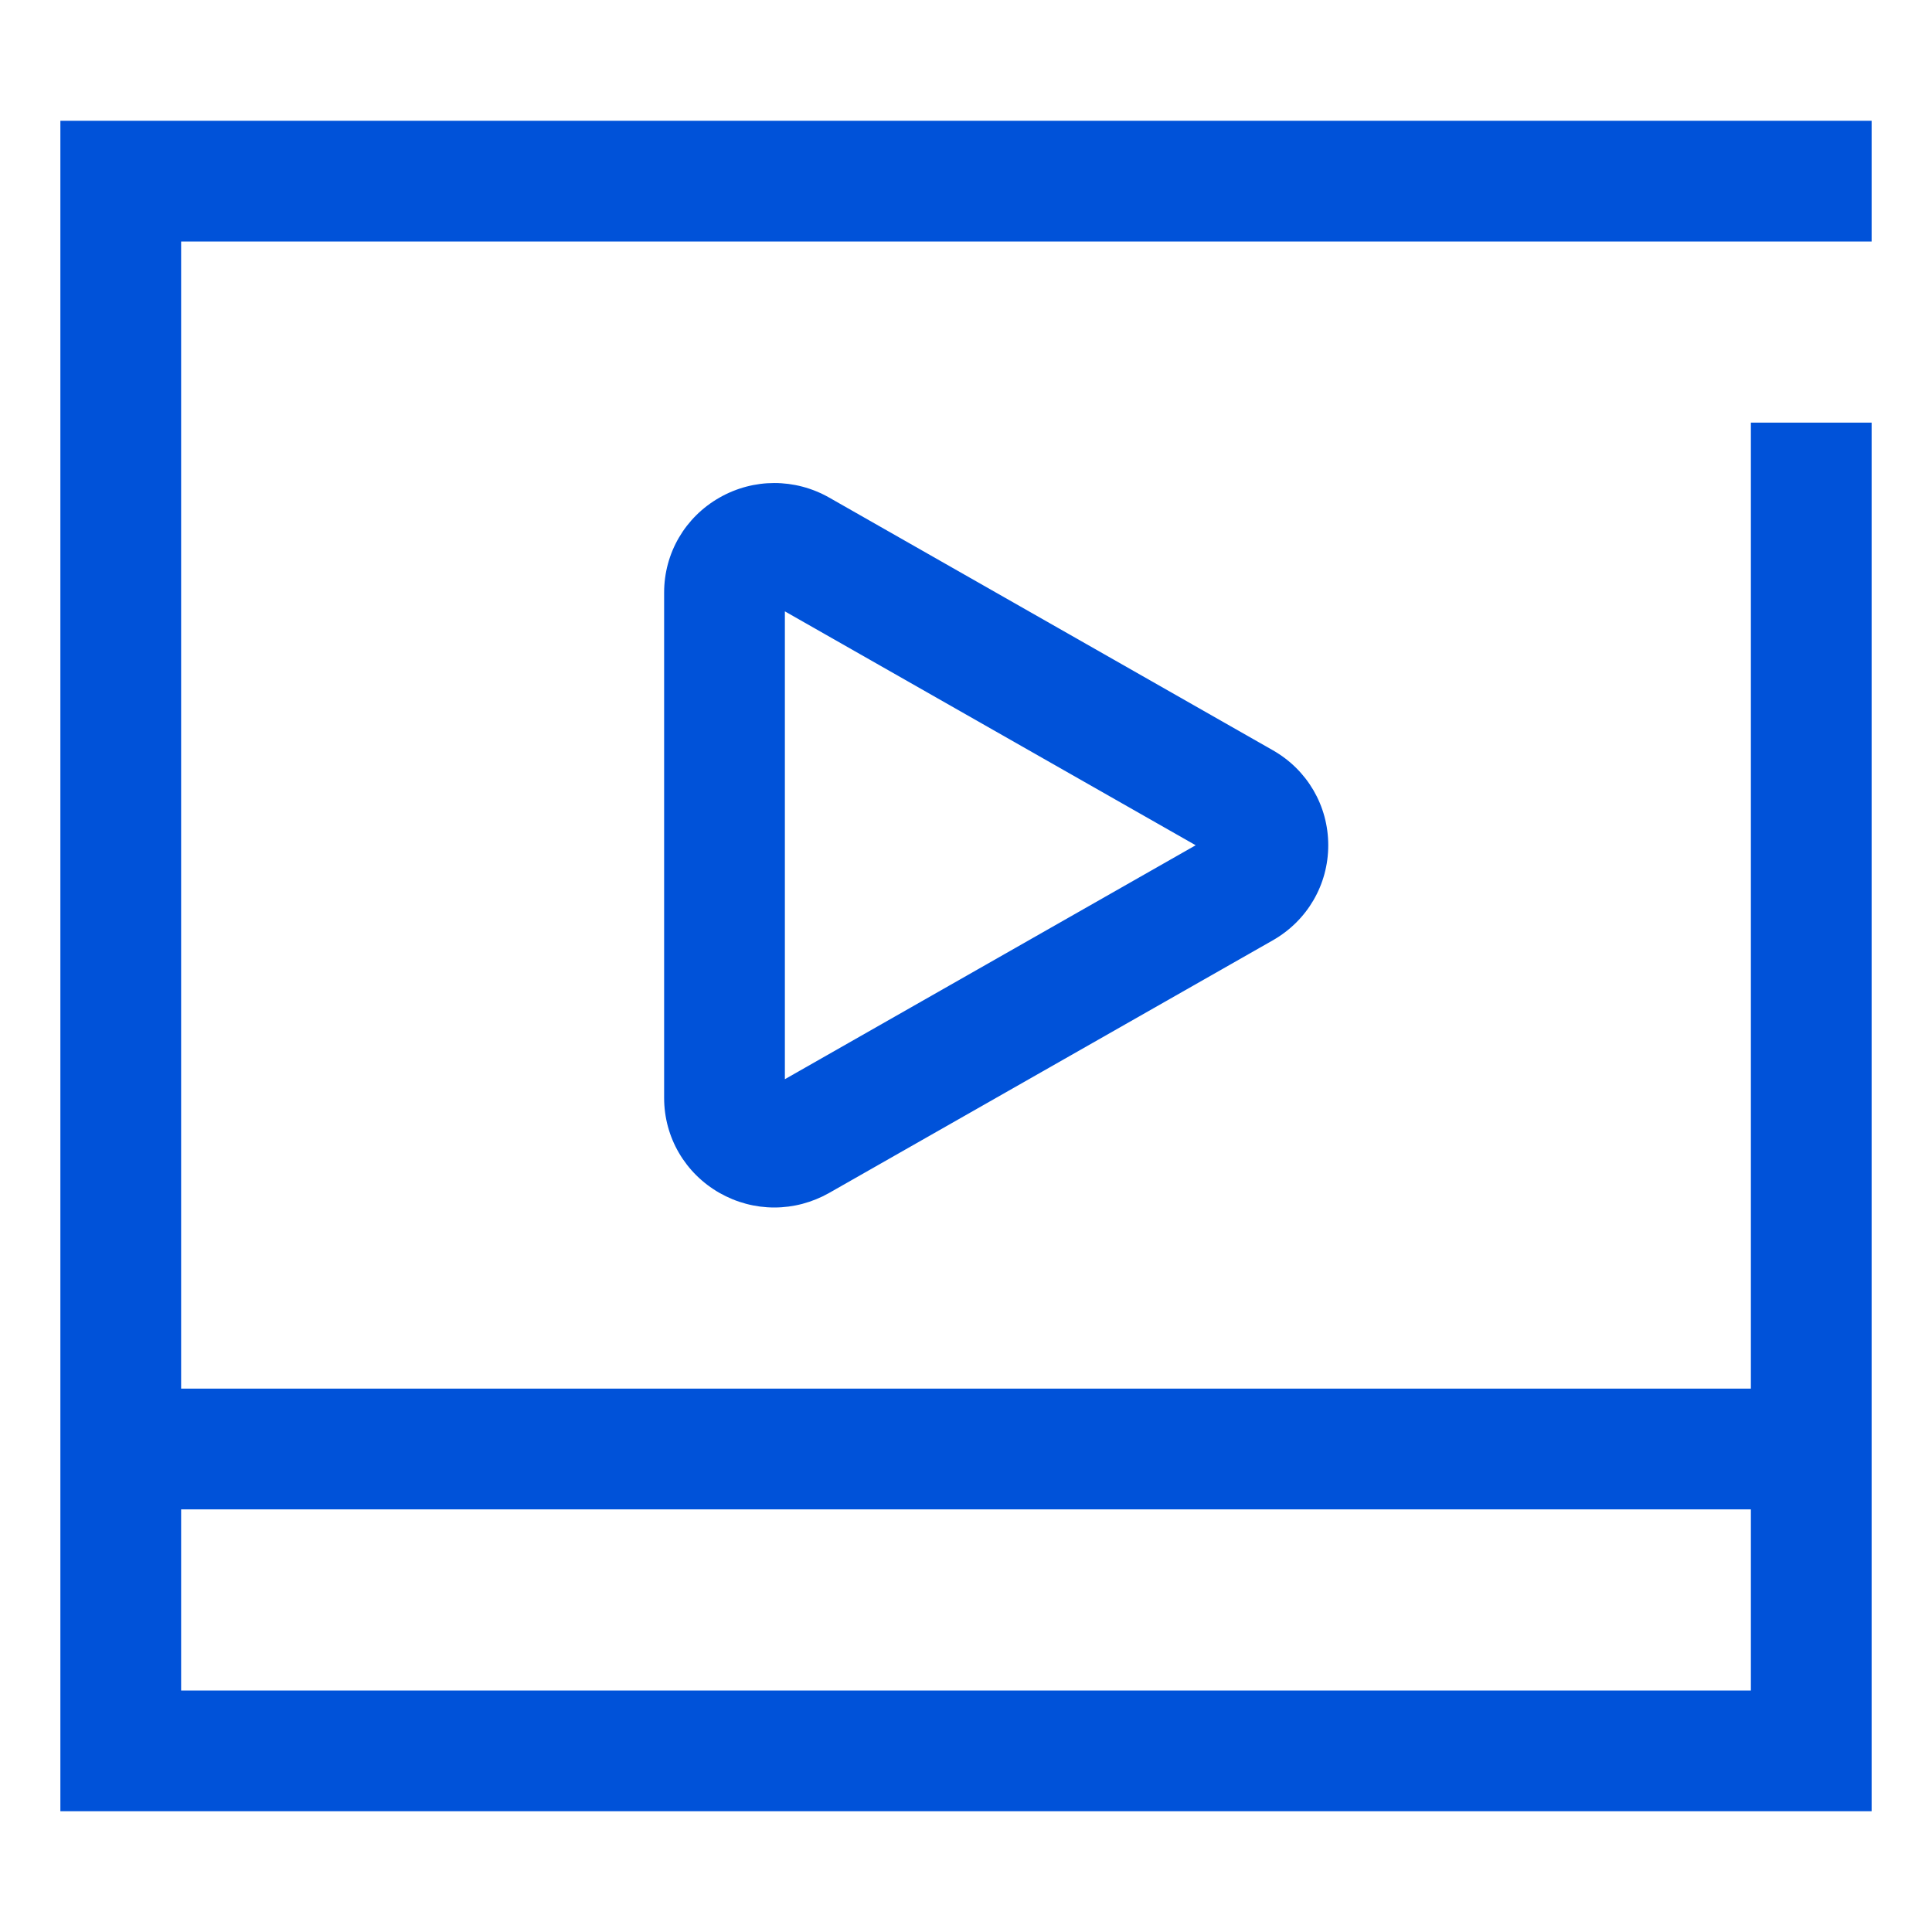
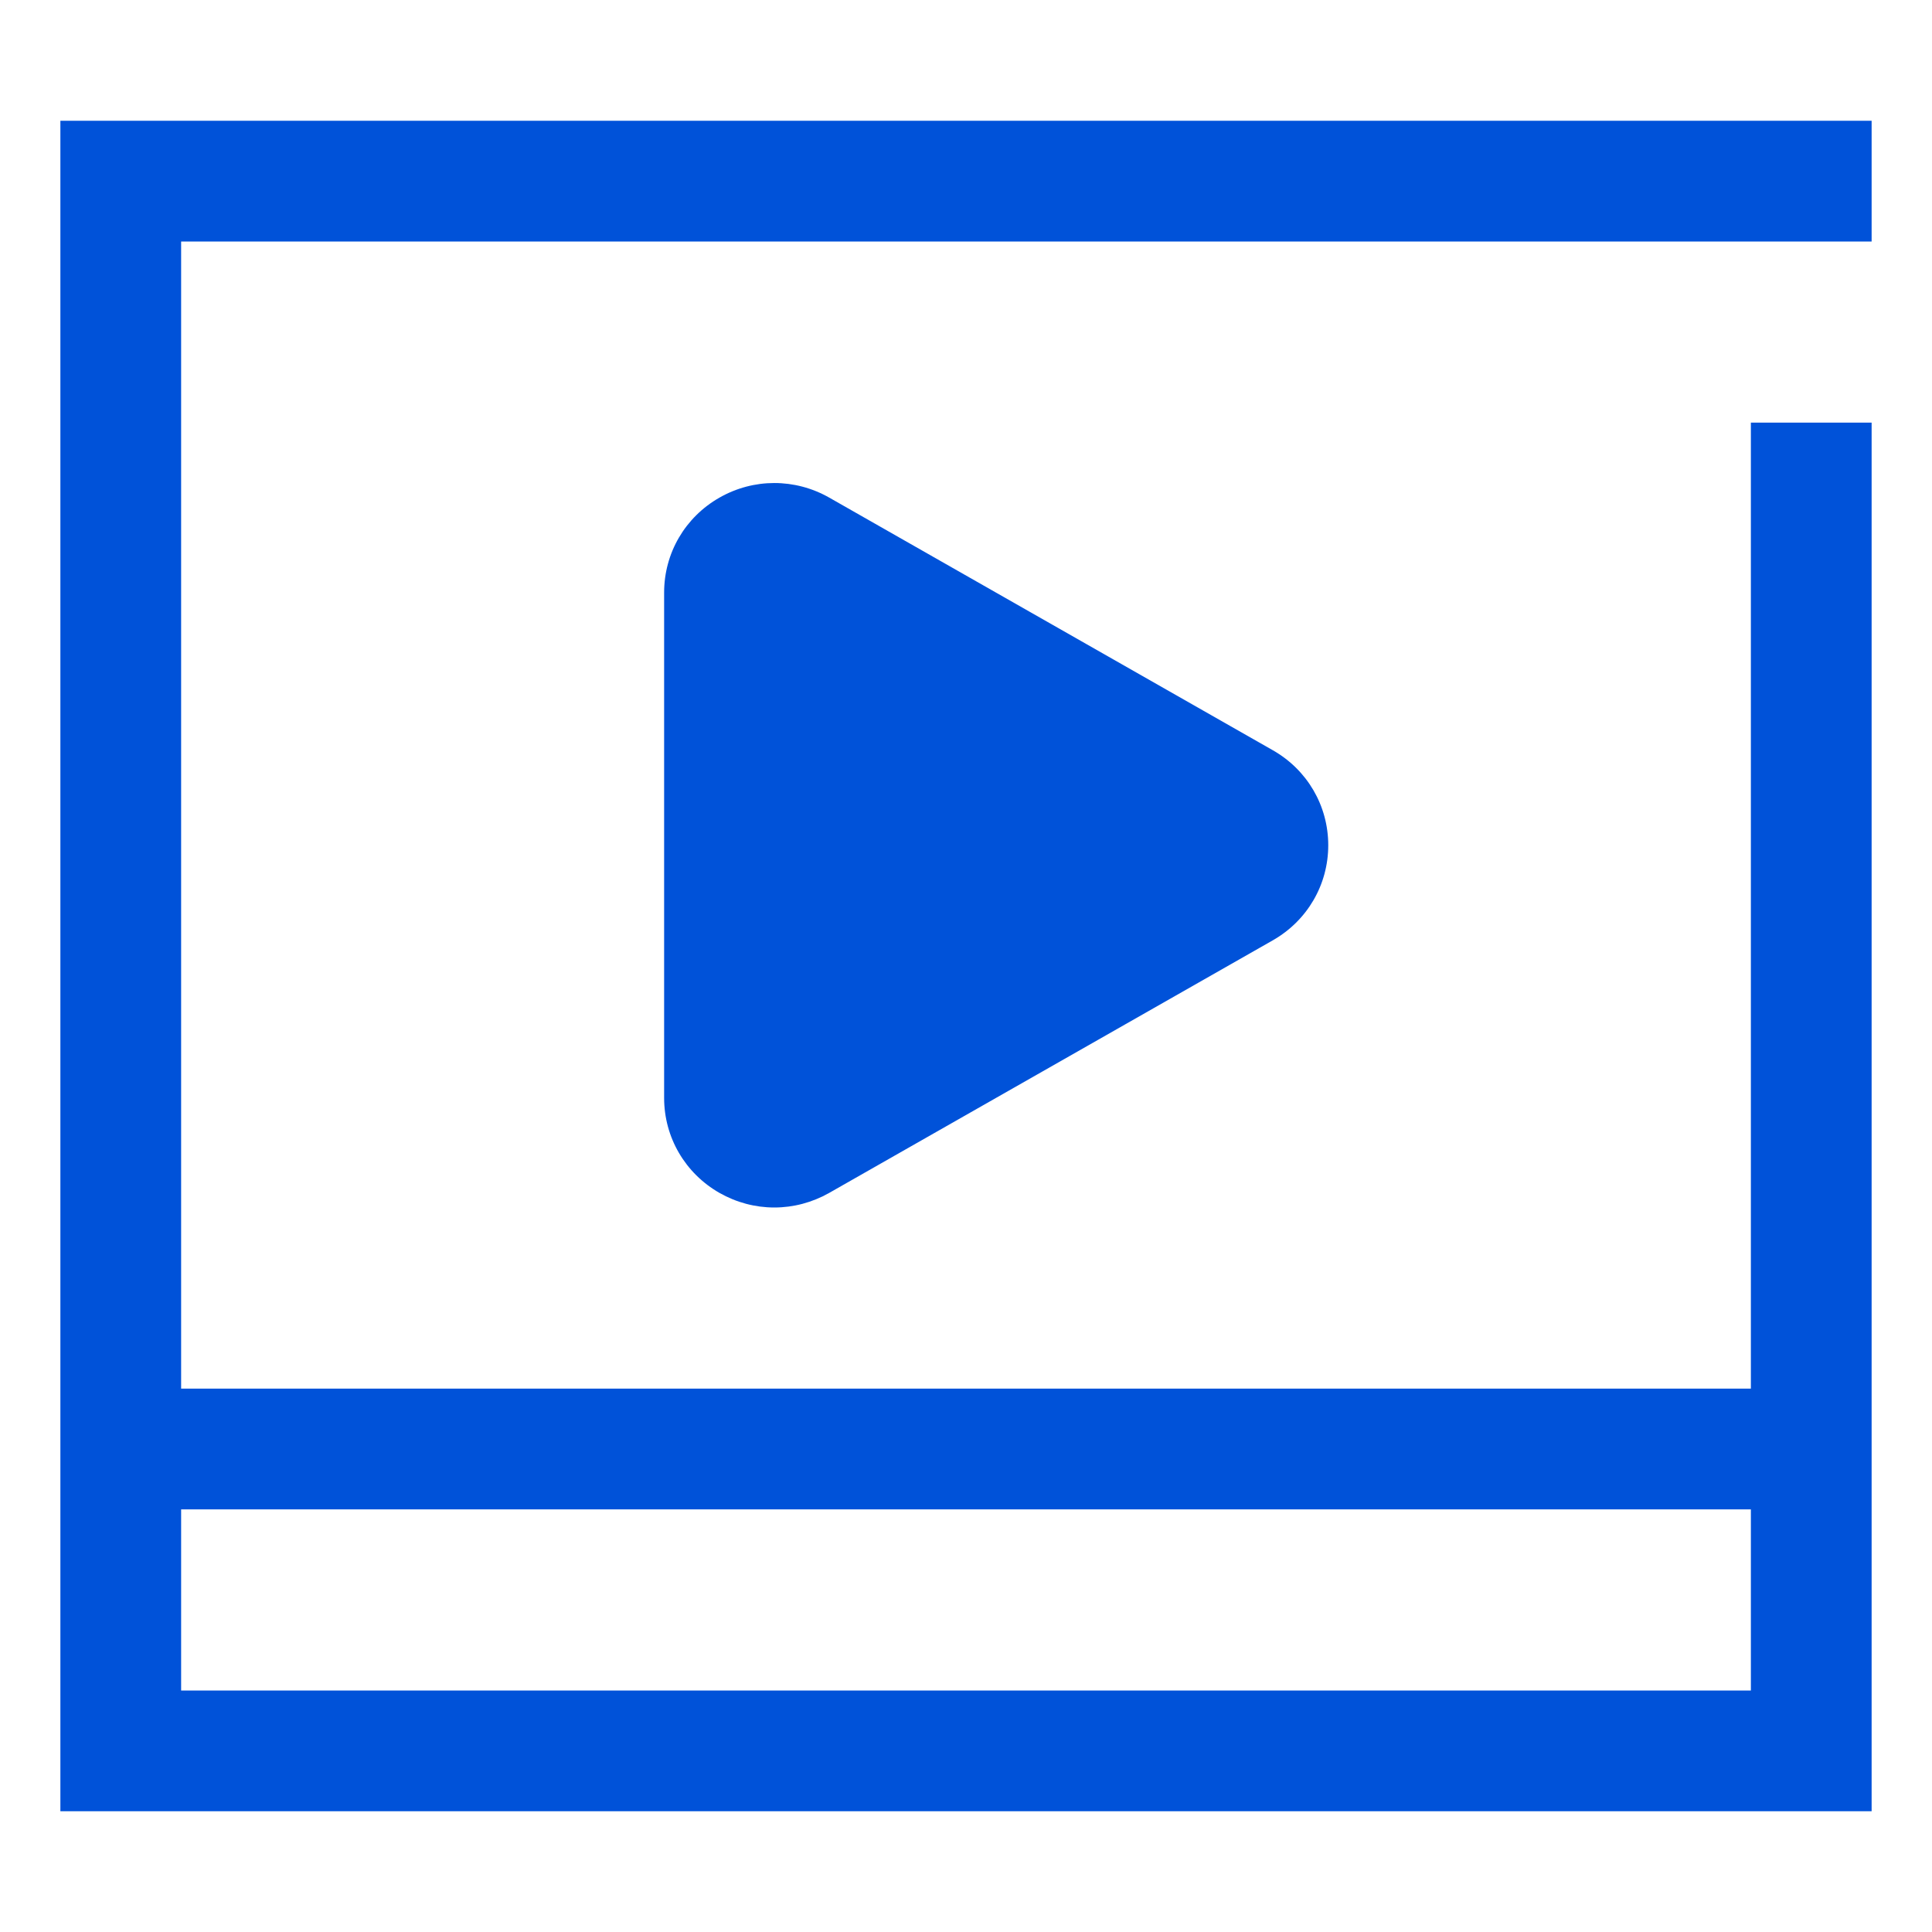
<svg xmlns="http://www.w3.org/2000/svg" width="32px" height="32px" viewBox="0 0 32 32" version="1.1">
  <title>云直播-32px</title>
  <g id="云直播-32px" stroke="none" stroke-width="1" fill="none" fill-rule="evenodd">
    <g id="编组">
-       <path d="M31,2 L31,4 L3,4 L3,23 L29,23 L29,7 L31,7 L31,30 L1,30 L1,2 L31,2 Z M29,25 L3,25 L3,28 L29,28 L29,25 Z M13.733,8.241 L21.083,12.427 C21.652,12.751 22,13.345 22,14 C22,14.655 21.652,15.249 21.083,15.574 L13.733,19.759 C13.453,19.917 13.142,20 12.825,20 C12.508,20 12.197,19.917 11.918,19.759 C11.348,19.434 11,18.839 11,18.185 L11,9.815 C11,9.16 11.348,8.566 11.917,8.242 C12.482,7.92 13.167,7.92 13.733,8.241 Z M13,10.126 L13,17.875 L19.804,14 L13,10.126 Z" id="Combined-Shape" fill="#0052D9" />
-       <rect id="Rectangle-Copy" fill="#444444" fill-rule="nonzero" opacity="0" x="0" y="0" width="32" height="32" />
+       <path d="M31,2 L31,4 L3,4 L3,23 L29,23 L29,7 L31,7 L31,30 L1,30 L1,2 L31,2 Z M29,25 L3,25 L3,28 L29,28 L29,25 Z M13.733,8.241 L21.083,12.427 C21.652,12.751 22,13.345 22,14 C22,14.655 21.652,15.249 21.083,15.574 L13.733,19.759 C13.453,19.917 13.142,20 12.825,20 C12.508,20 12.197,19.917 11.918,19.759 C11.348,19.434 11,18.839 11,18.185 L11,9.815 C11,9.16 11.348,8.566 11.917,8.242 C12.482,7.92 13.167,7.92 13.733,8.241 Z M13,10.126 L19.804,14 L13,10.126 Z" id="Combined-Shape" fill="#0052D9" />
    </g>
  </g>
</svg>